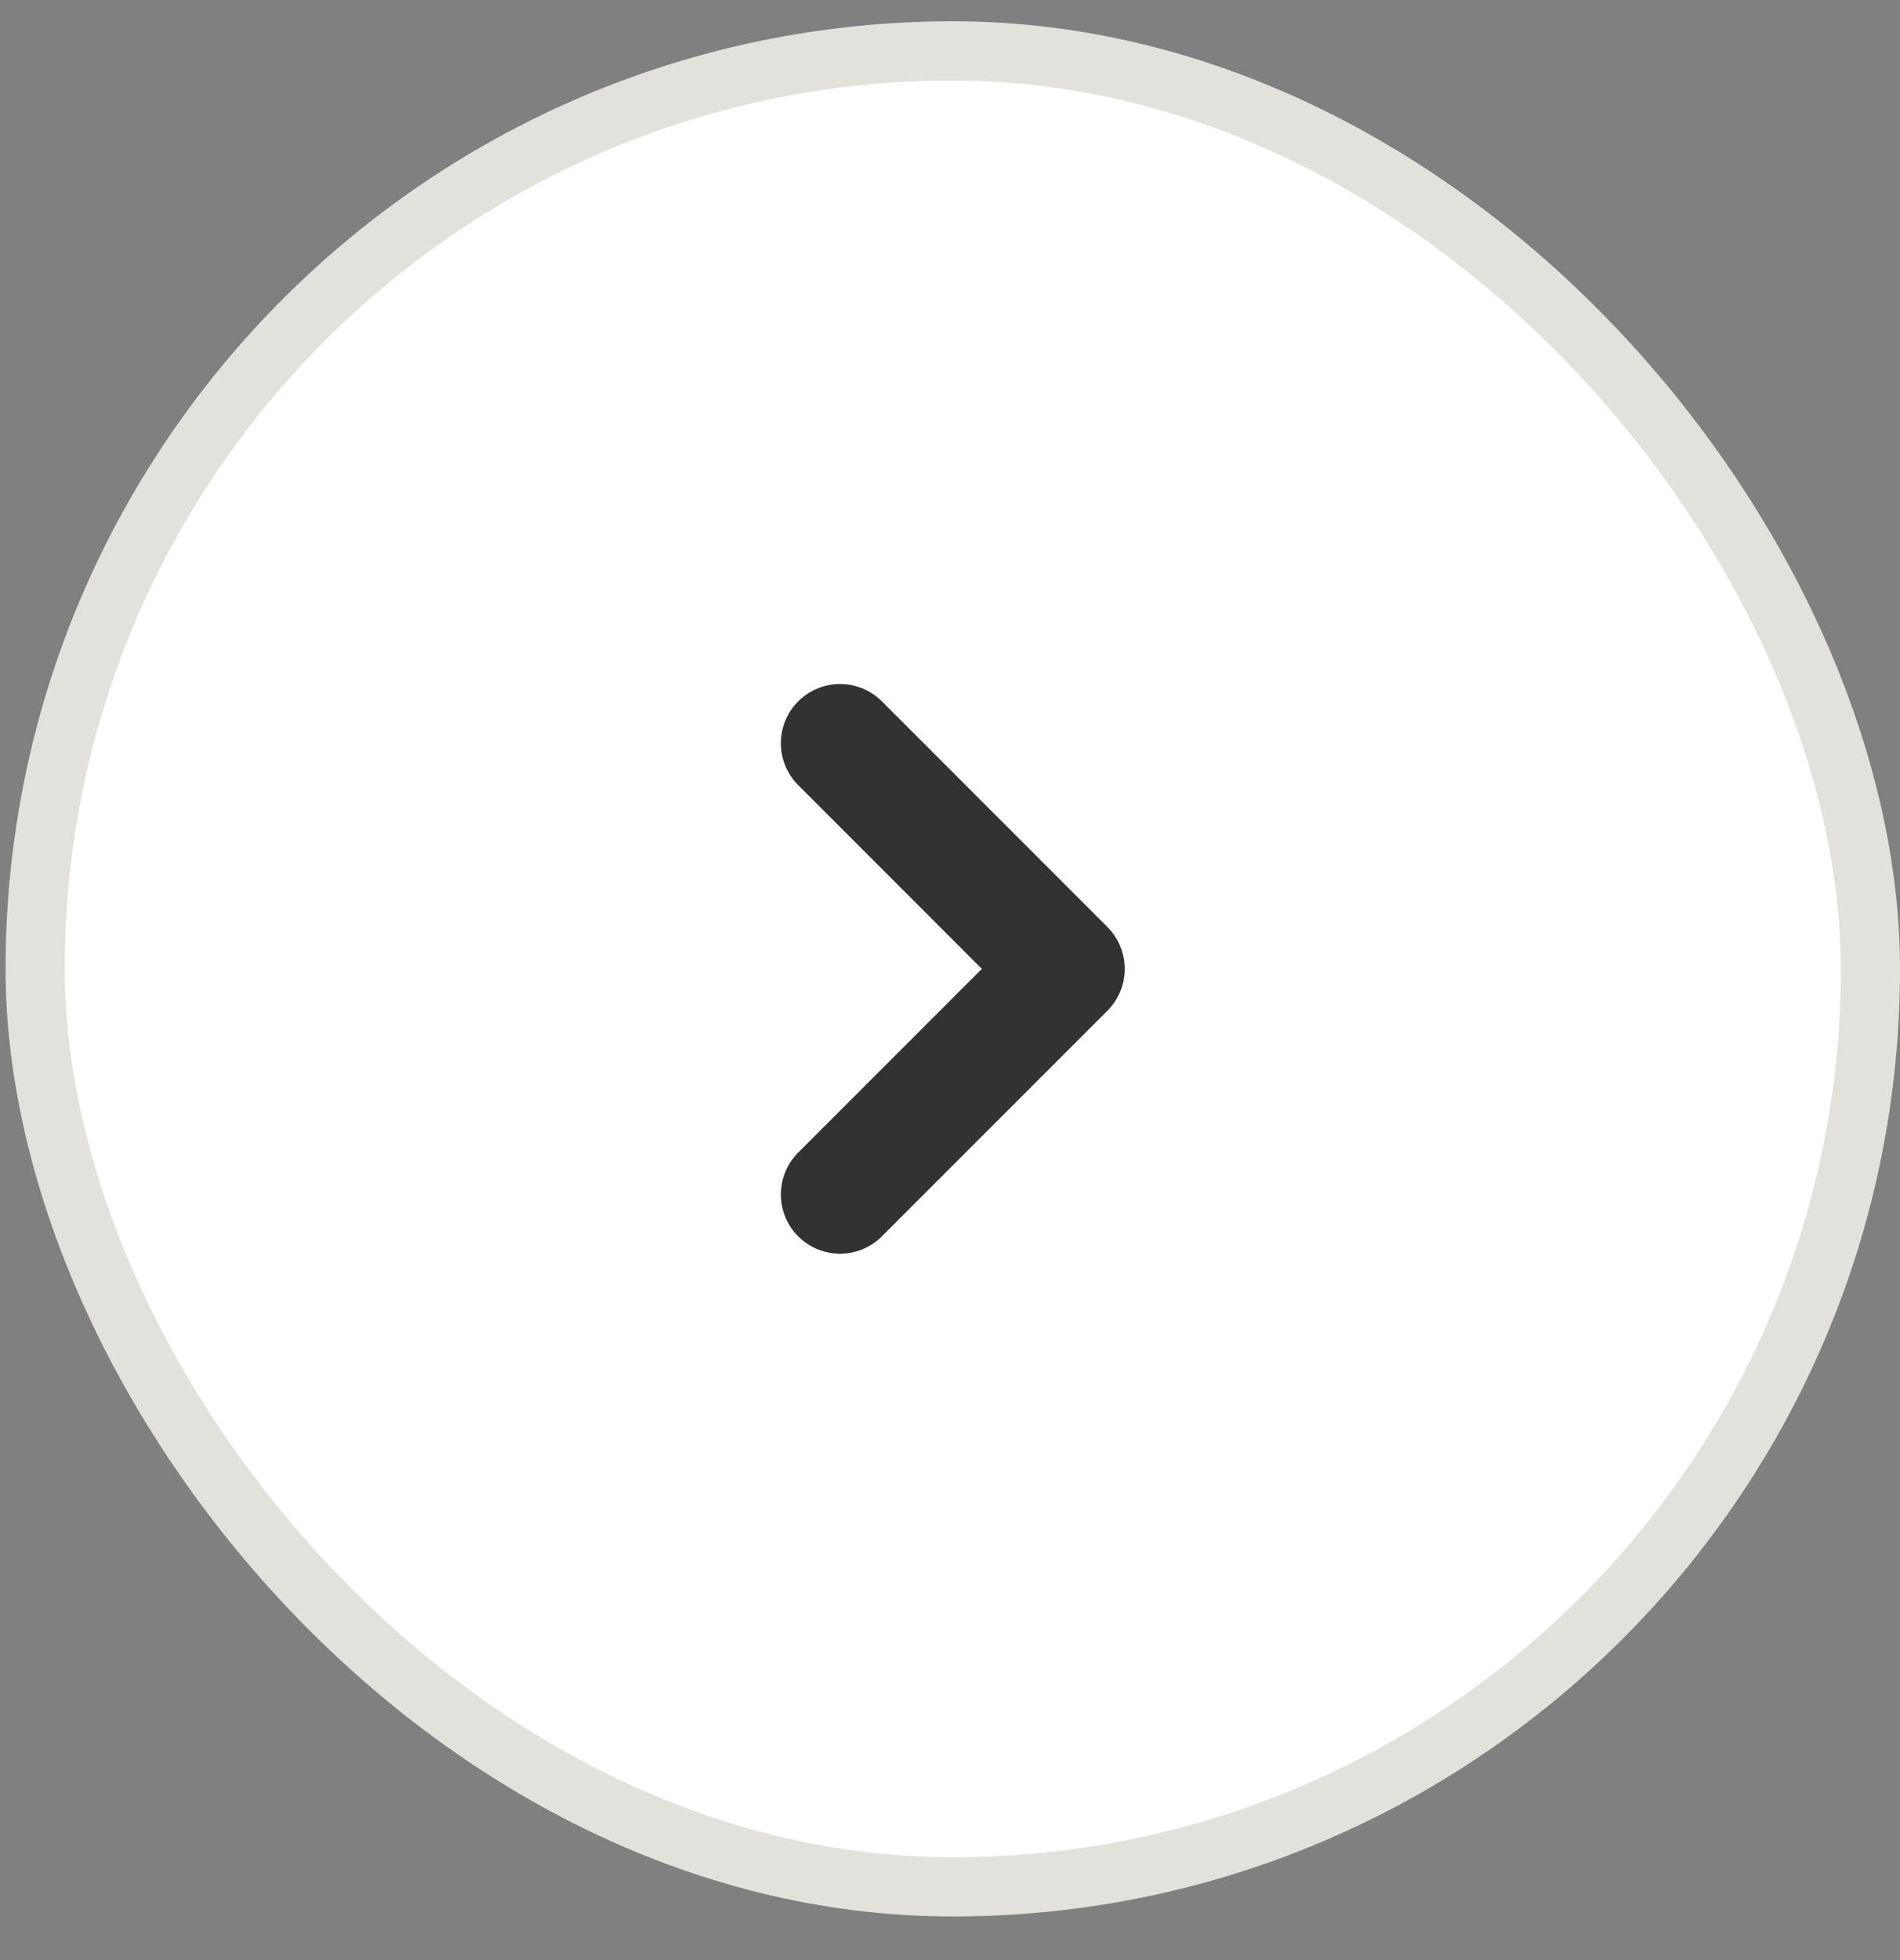
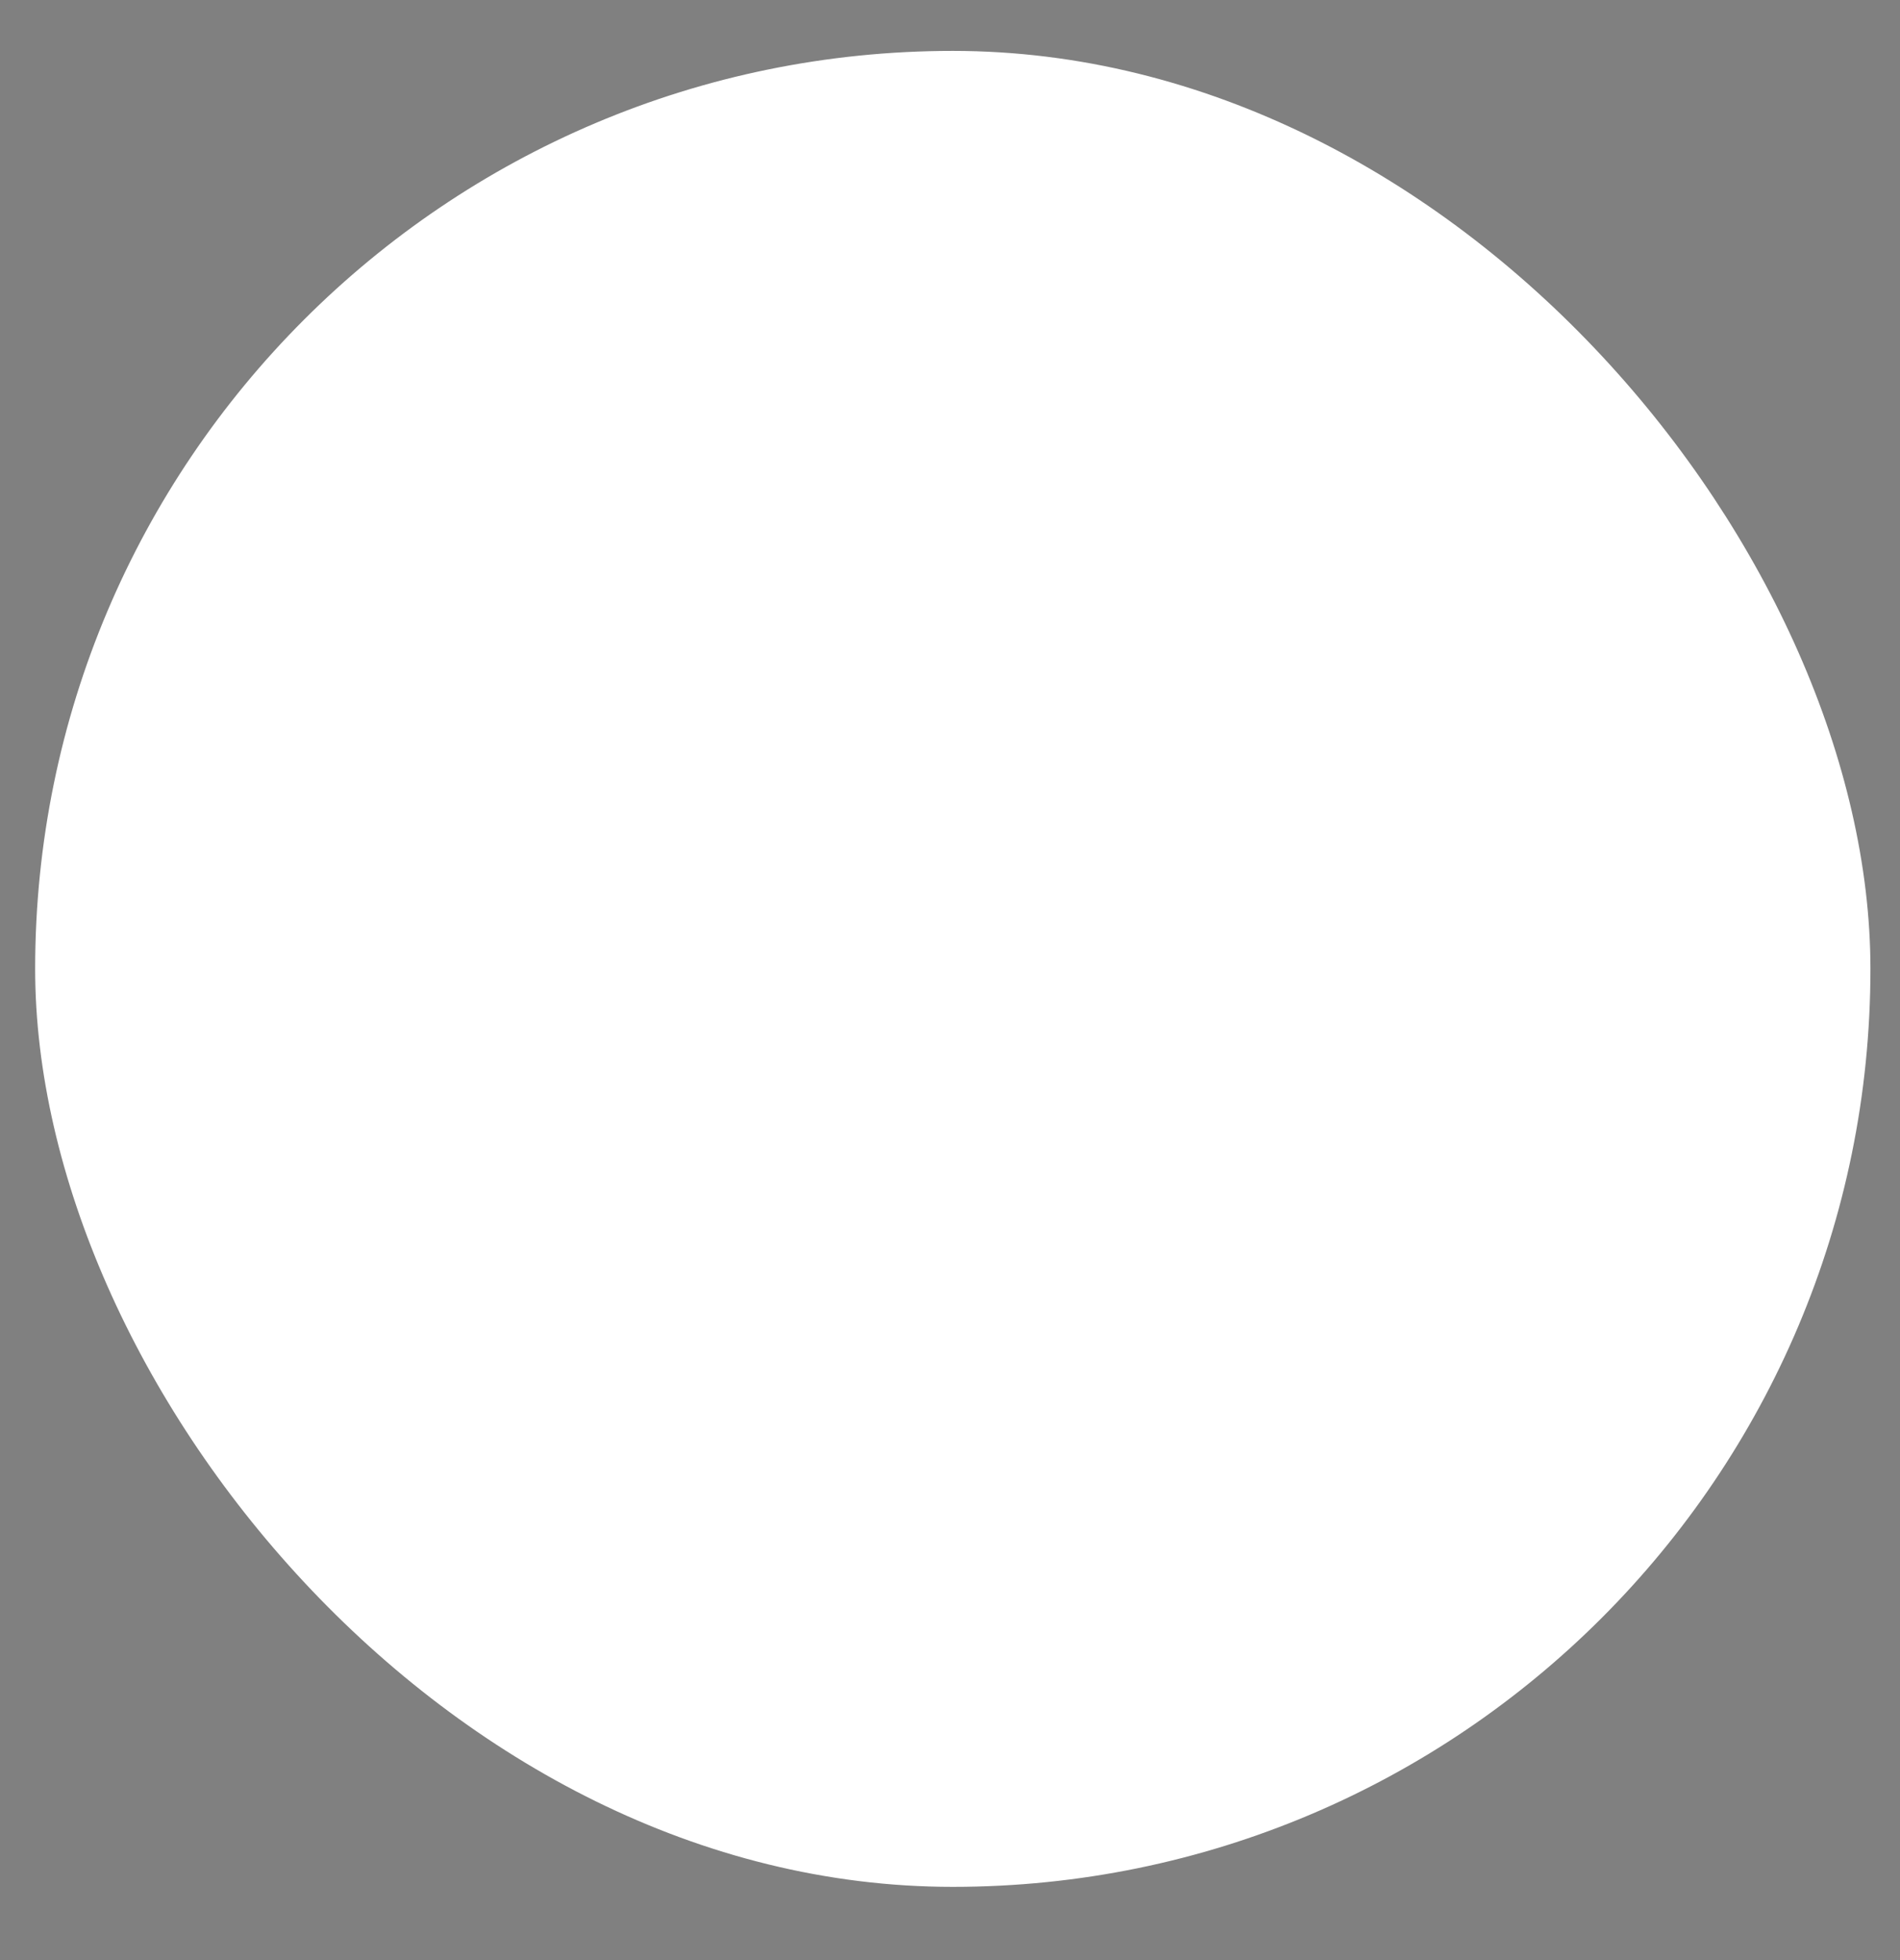
<svg xmlns="http://www.w3.org/2000/svg" width="32" height="33" viewBox="0 0 32 33" fill="none">
  <rect x="0" y="0" width="32" height="33" fill="#808080" stroke="none" />
  <rect x="31.502" y="31.767" width="30.91" height="30.91" rx="15.455" transform="rotate(-180 31.502 31.767)" fill="white" />
-   <rect x="31.502" y="31.767" width="30.91" height="30.91" rx="15.455" transform="rotate(-180 31.502 31.767)" stroke="#E3E1DC" stroke-width="0.997" />
-   <path d="M14.148 20.11L17.946 16.312L14.148 12.513" stroke="#333132" stroke-width="1.994" stroke-linecap="round" stroke-linejoin="round" />
</svg>